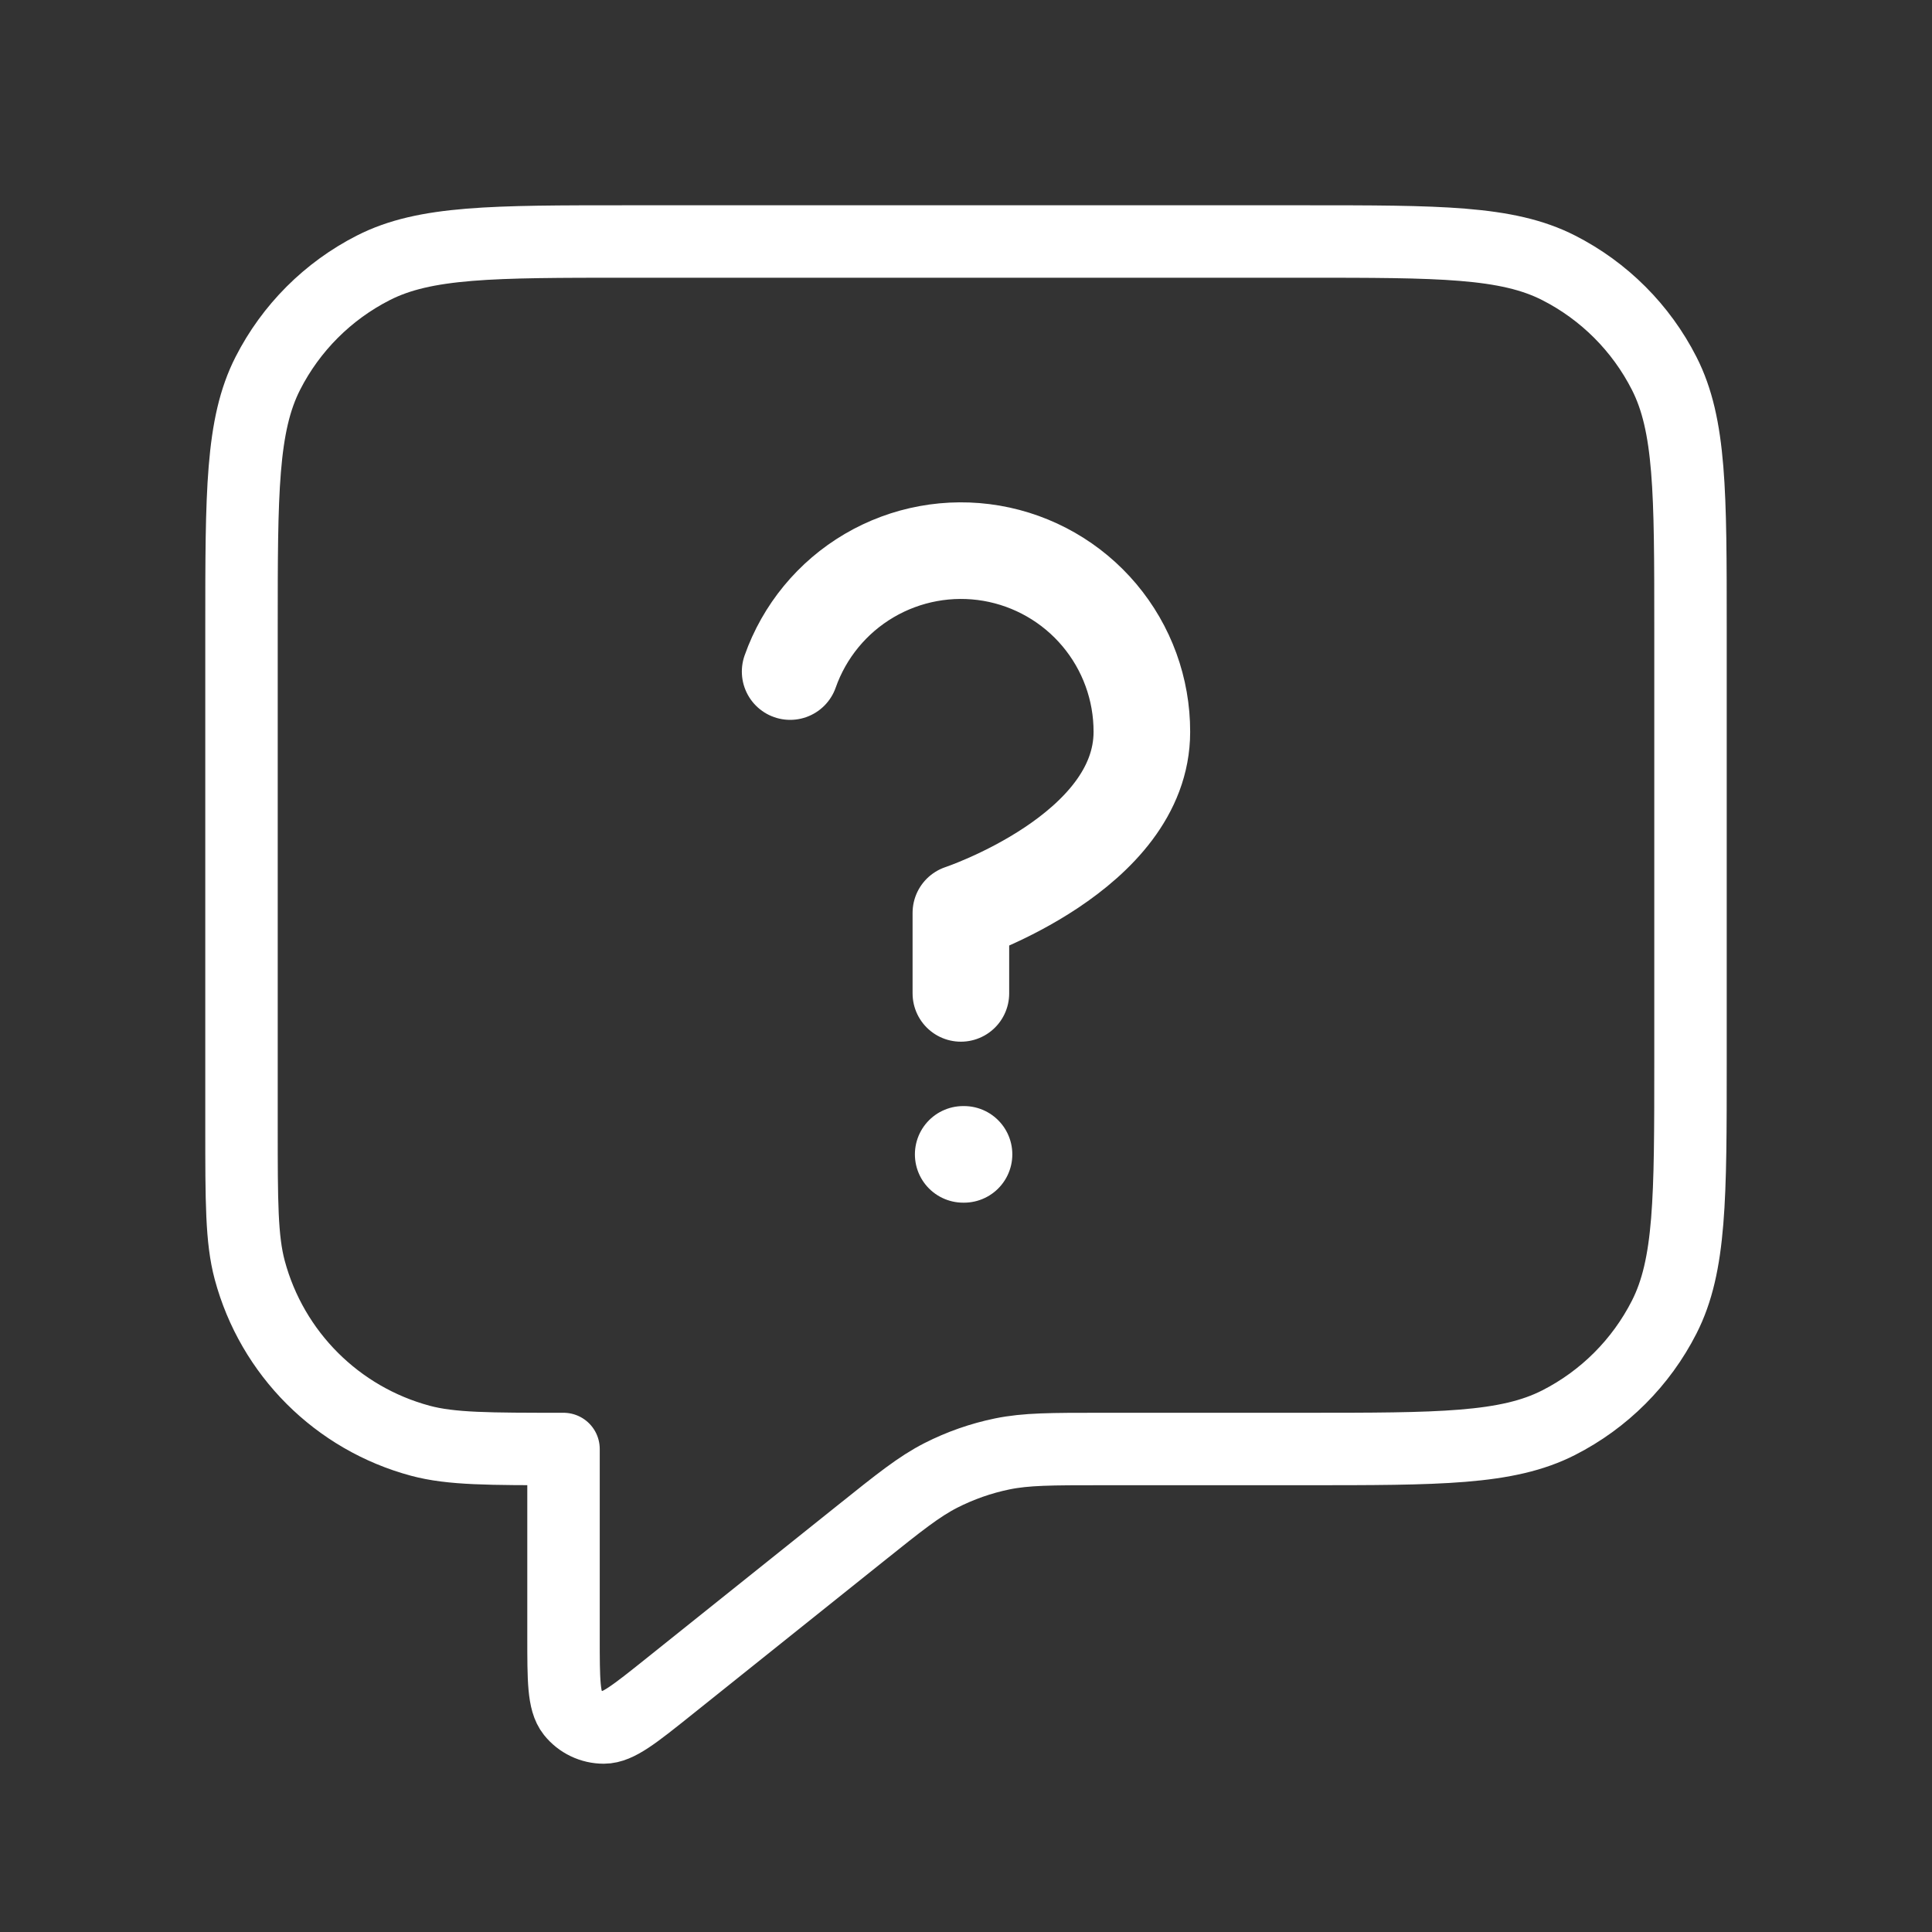
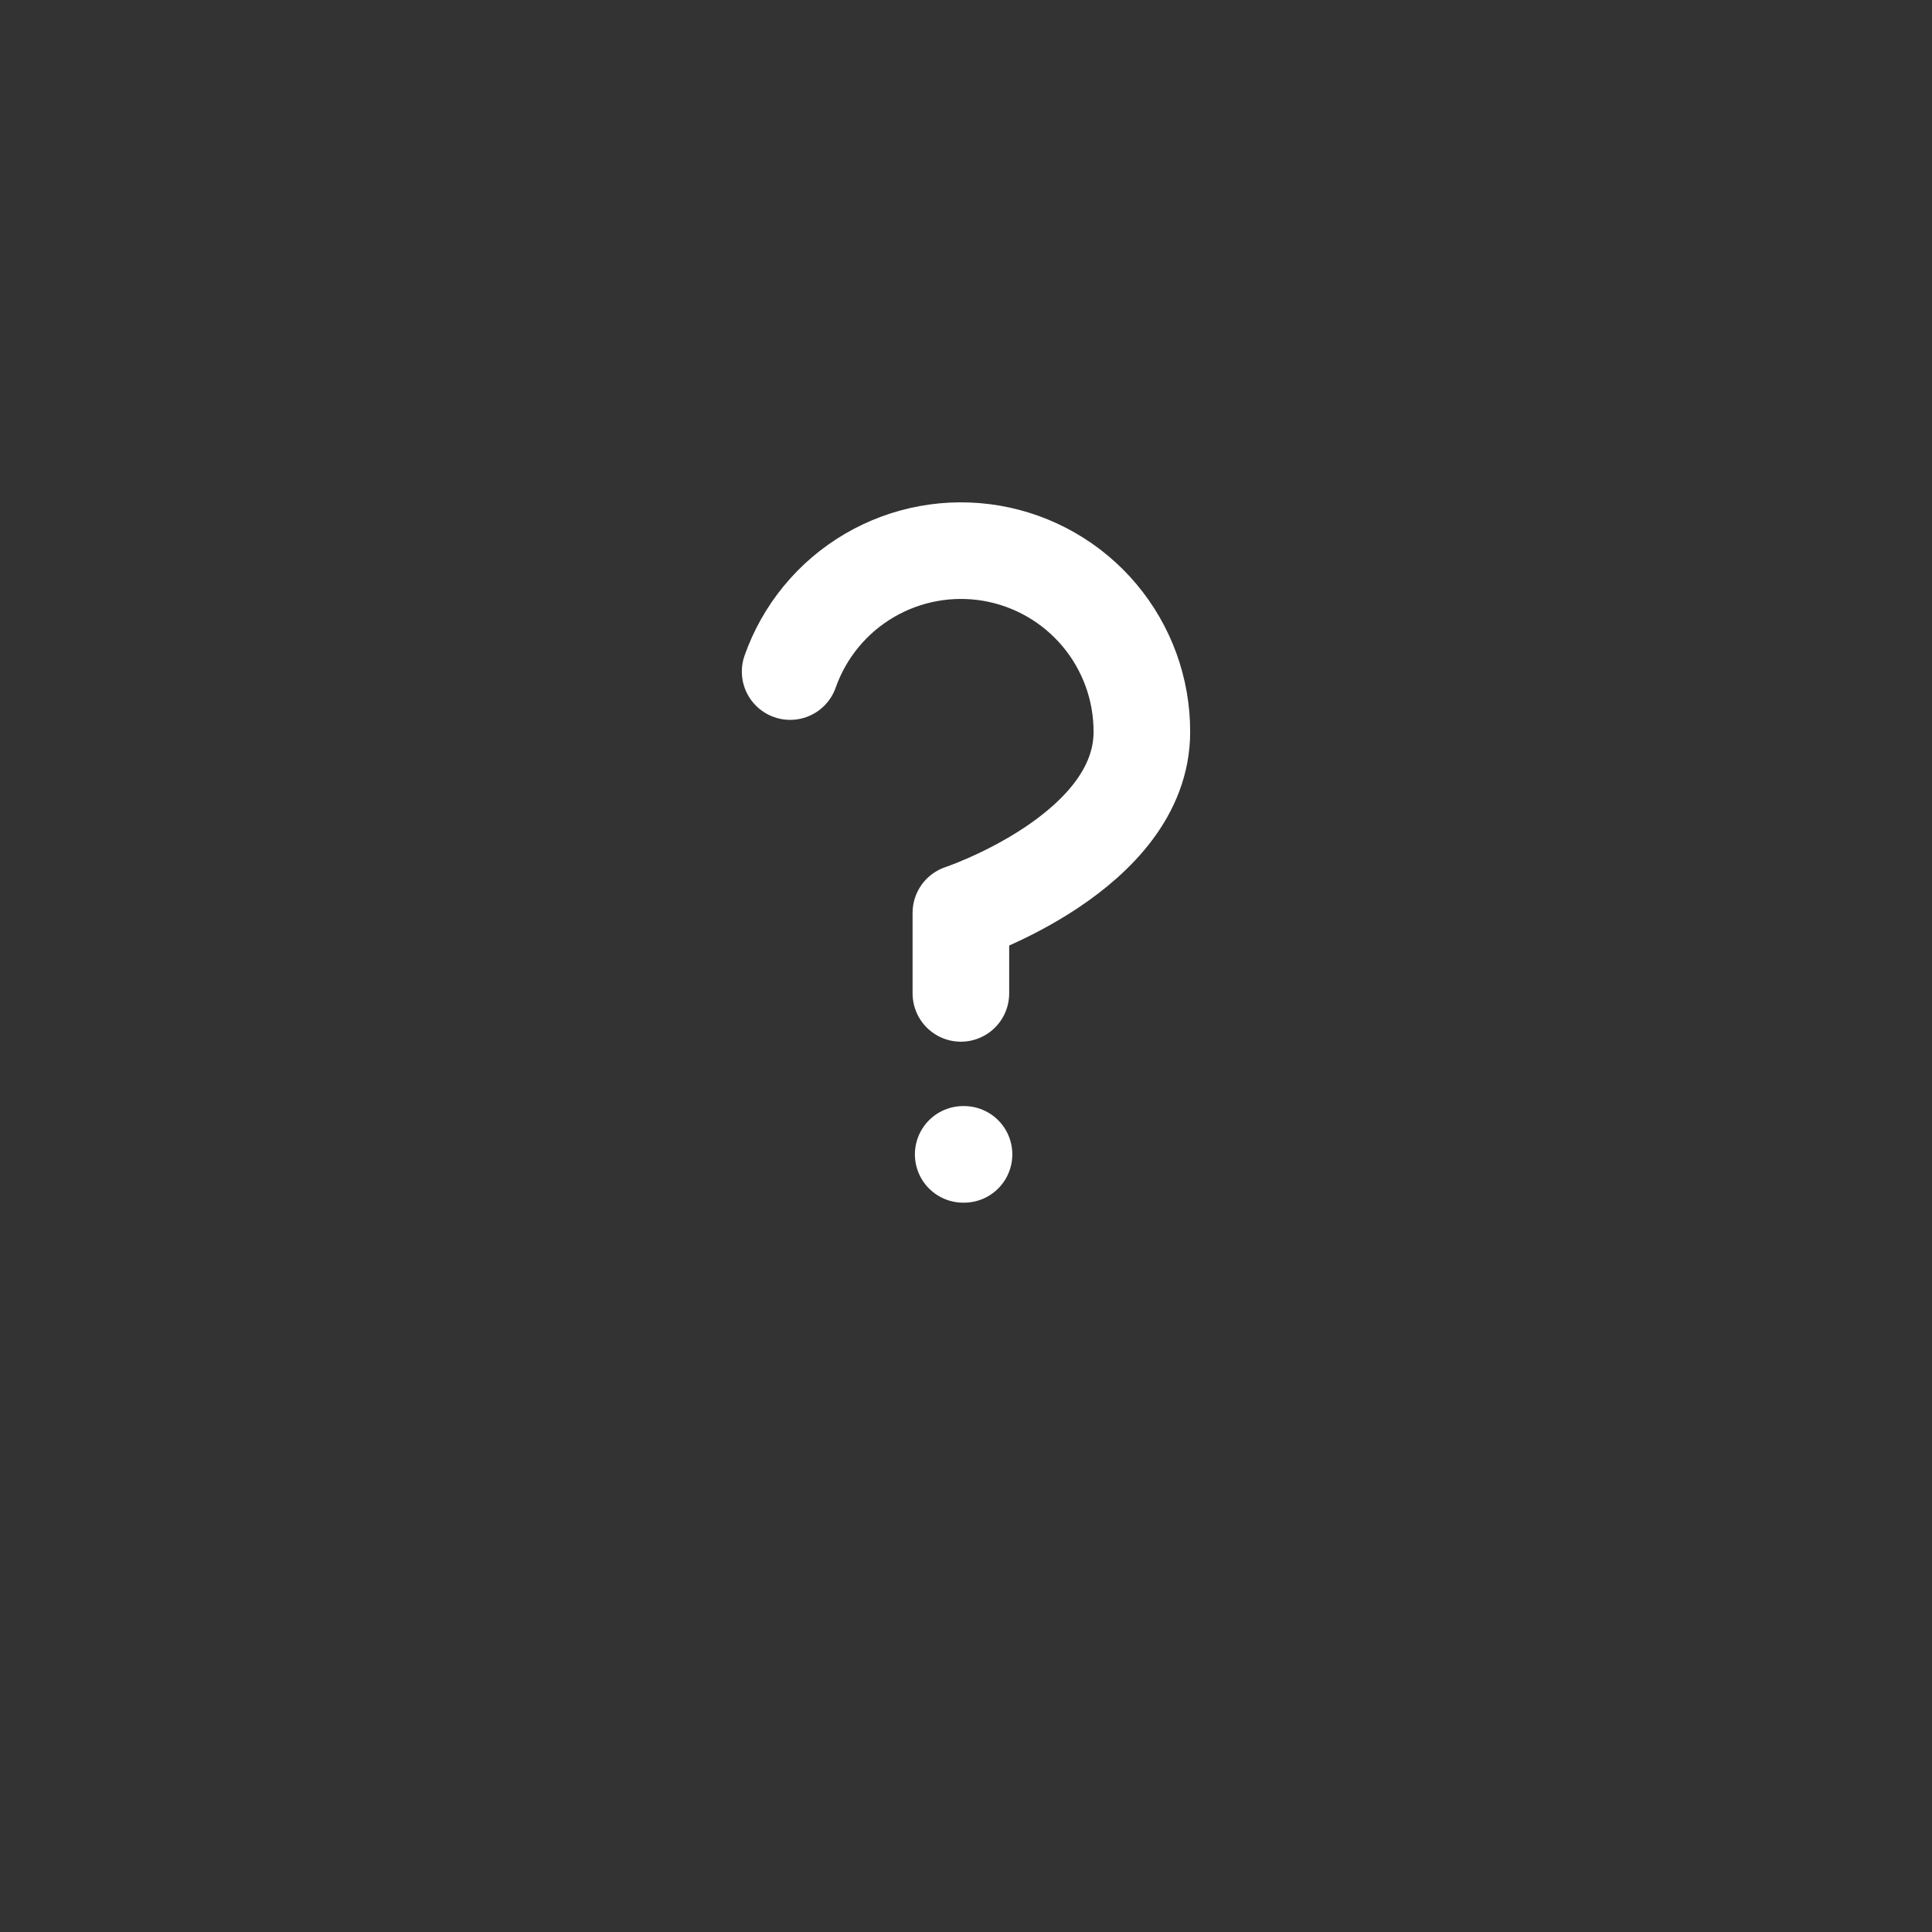
<svg xmlns="http://www.w3.org/2000/svg" width="40" height="40" viewBox="0 0 40 40" fill="none">
  <rect x="0" y="0" width="40" height="40" fill="#333333" stroke="none" />
-   <path d="M27 5H13C10.2 5 8.8 5 7.73 5.545C6.789 6.024 6.024 6.789 5.545 7.73C5 8.8 5 10.2 5 13V23.333C5 24.883 5 25.658 5.17 26.294C5.633 28.02 6.98 29.367 8.706 29.83C9.342 30 10.117 30 11.667 30V33.892C11.667 34.781 11.667 35.225 11.849 35.453C12.007 35.651 12.247 35.766 12.501 35.766C12.793 35.766 13.139 35.488 13.833 34.934L17.809 31.753L17.809 31.753C18.621 31.103 19.027 30.778 19.479 30.547C19.88 30.343 20.307 30.193 20.749 30.102C21.246 30 21.766 30 22.806 30H27C29.8 30 31.2 30 32.27 29.455C33.211 28.976 33.976 28.211 34.455 27.27C35 26.2 35 24.8 35 22V13C35 10.2 35 8.8 34.455 7.73C33.976 6.789 33.211 6.024 32.27 5.545C31.2 5 29.8 5 27 5Z" stroke="white" stroke-width="1.5" stroke-linecap="round" stroke-linejoin="round" />
  <path d="M16.359 13.904C16.653 13.069 17.233 12.365 17.996 11.917C18.759 11.469 19.655 11.305 20.528 11.454C21.4 11.604 22.191 12.057 22.761 12.734C23.331 13.411 23.643 14.268 23.641 15.153C23.641 17.651 19.894 18.9 19.894 18.9V20.567M19.942 23.9H19.959" stroke="white" stroke-width="2" stroke-linecap="round" stroke-linejoin="round" />
</svg>